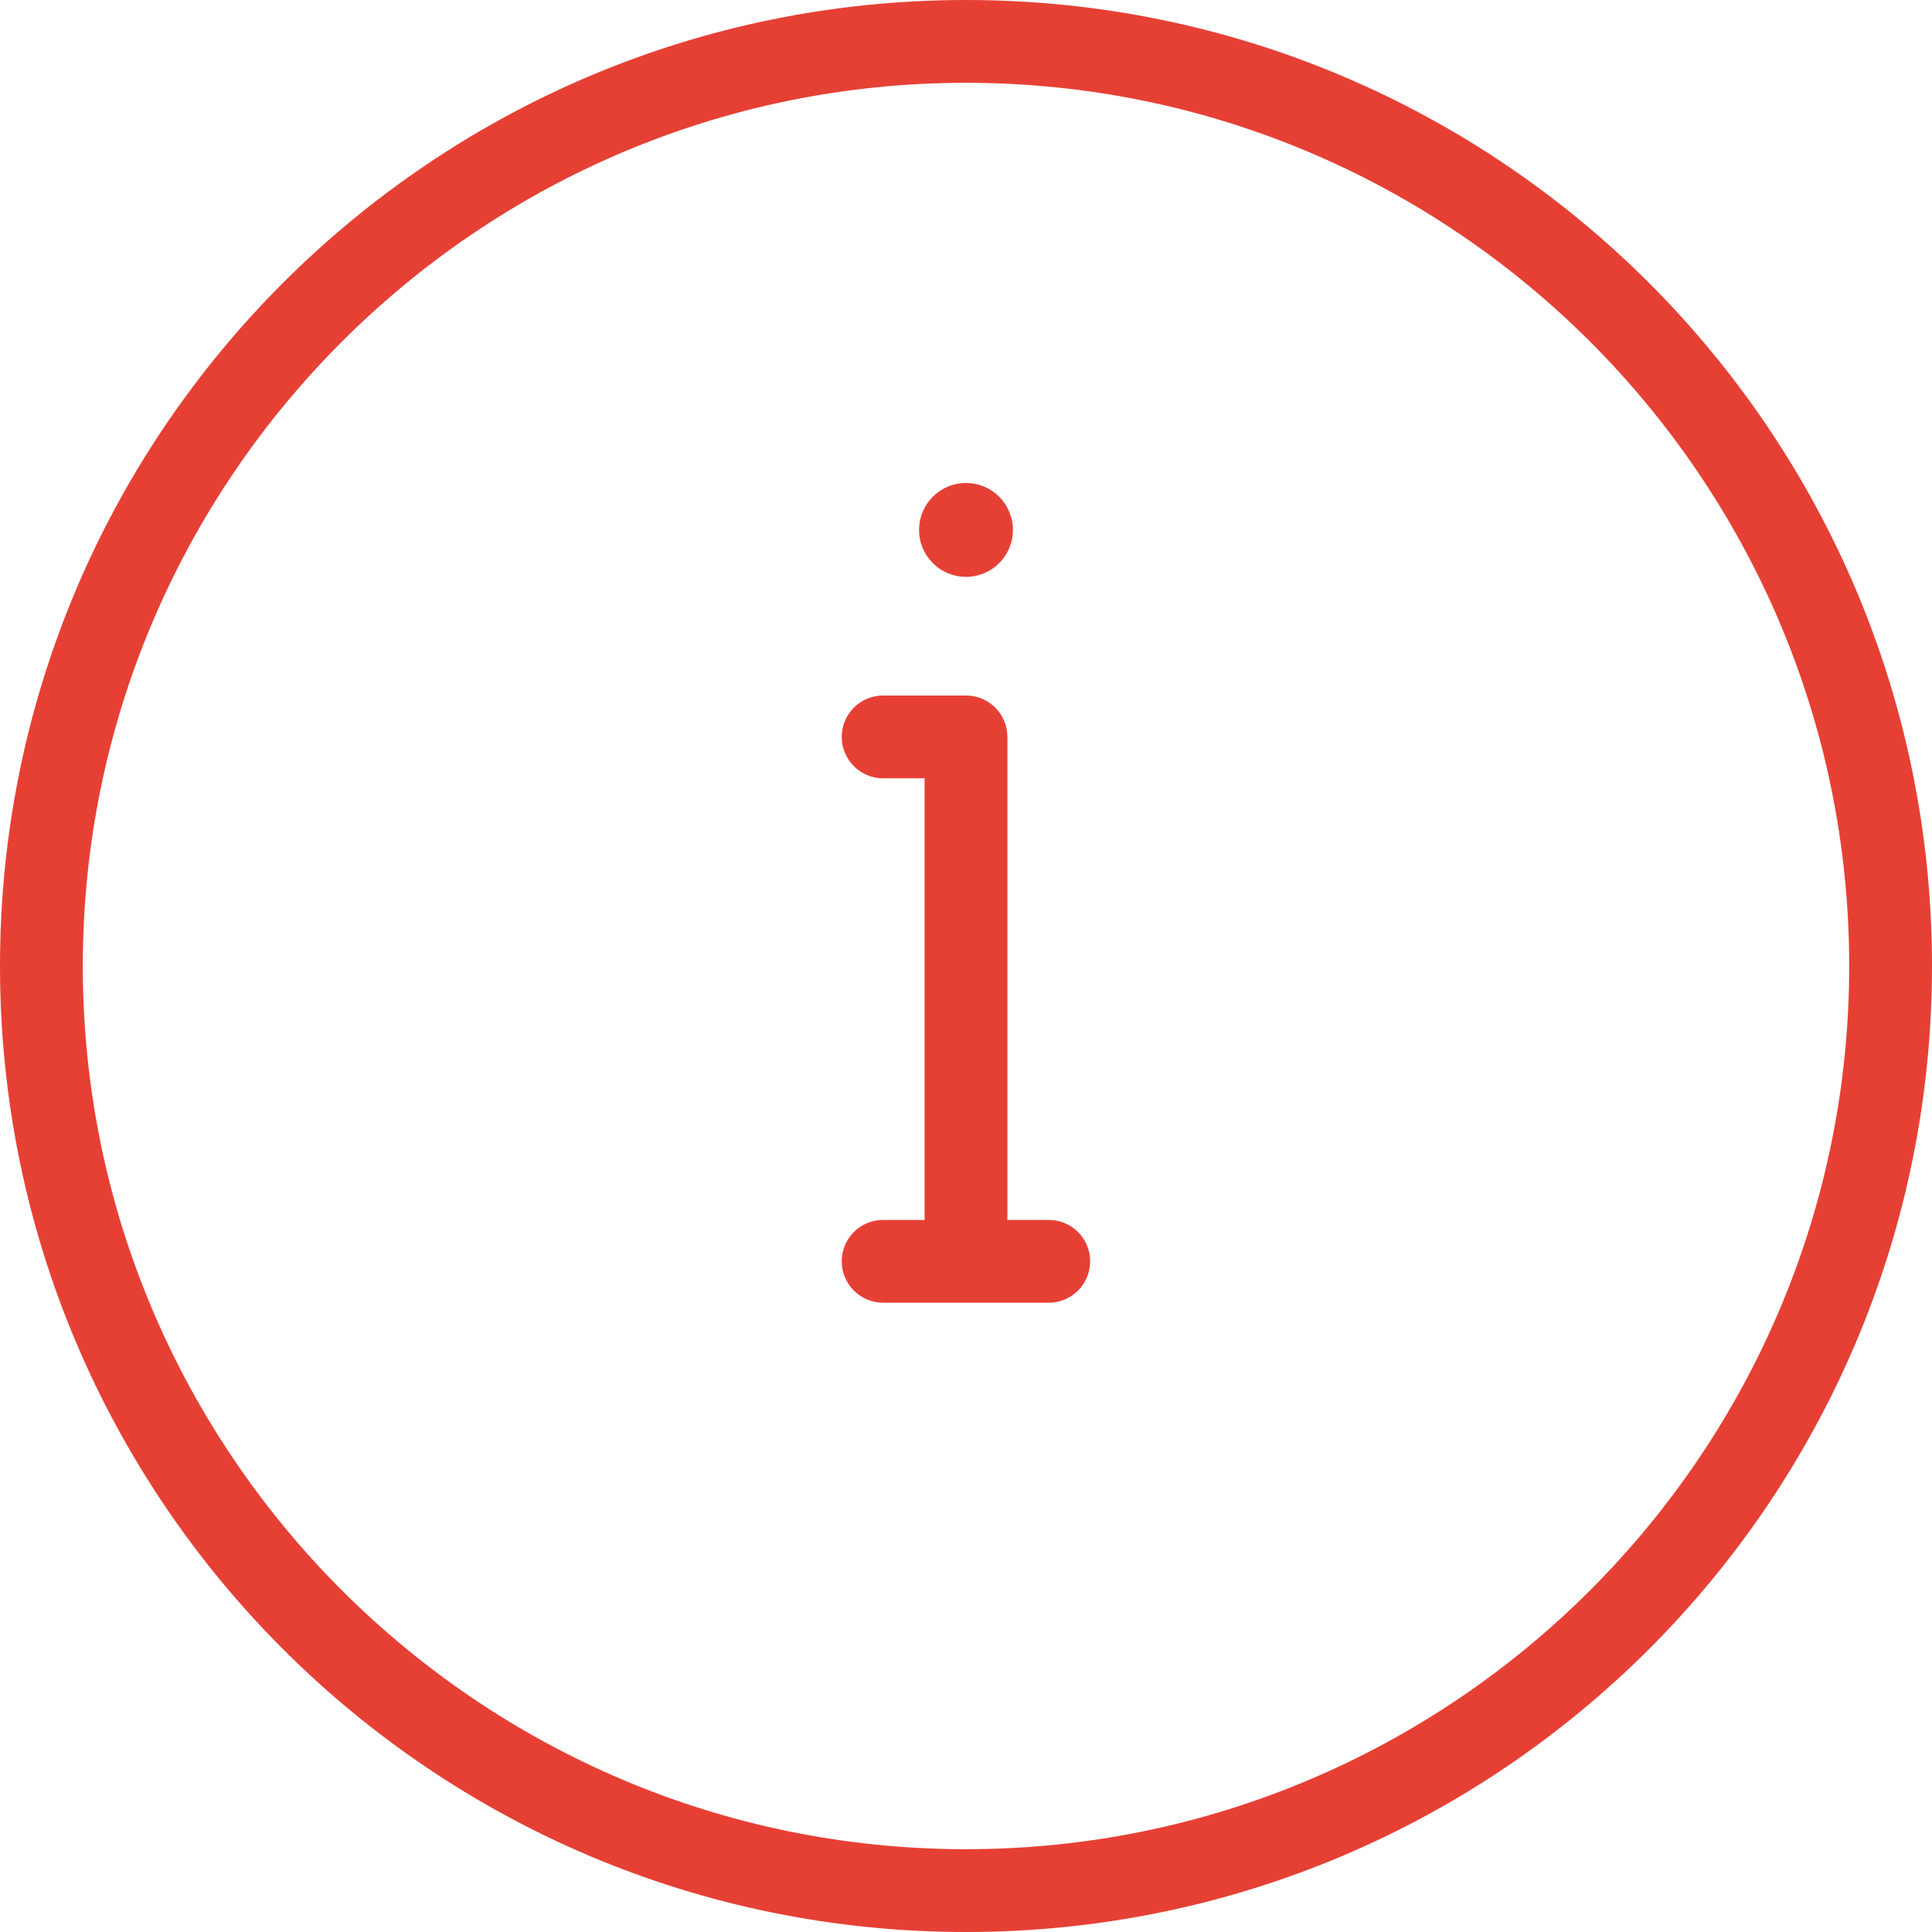
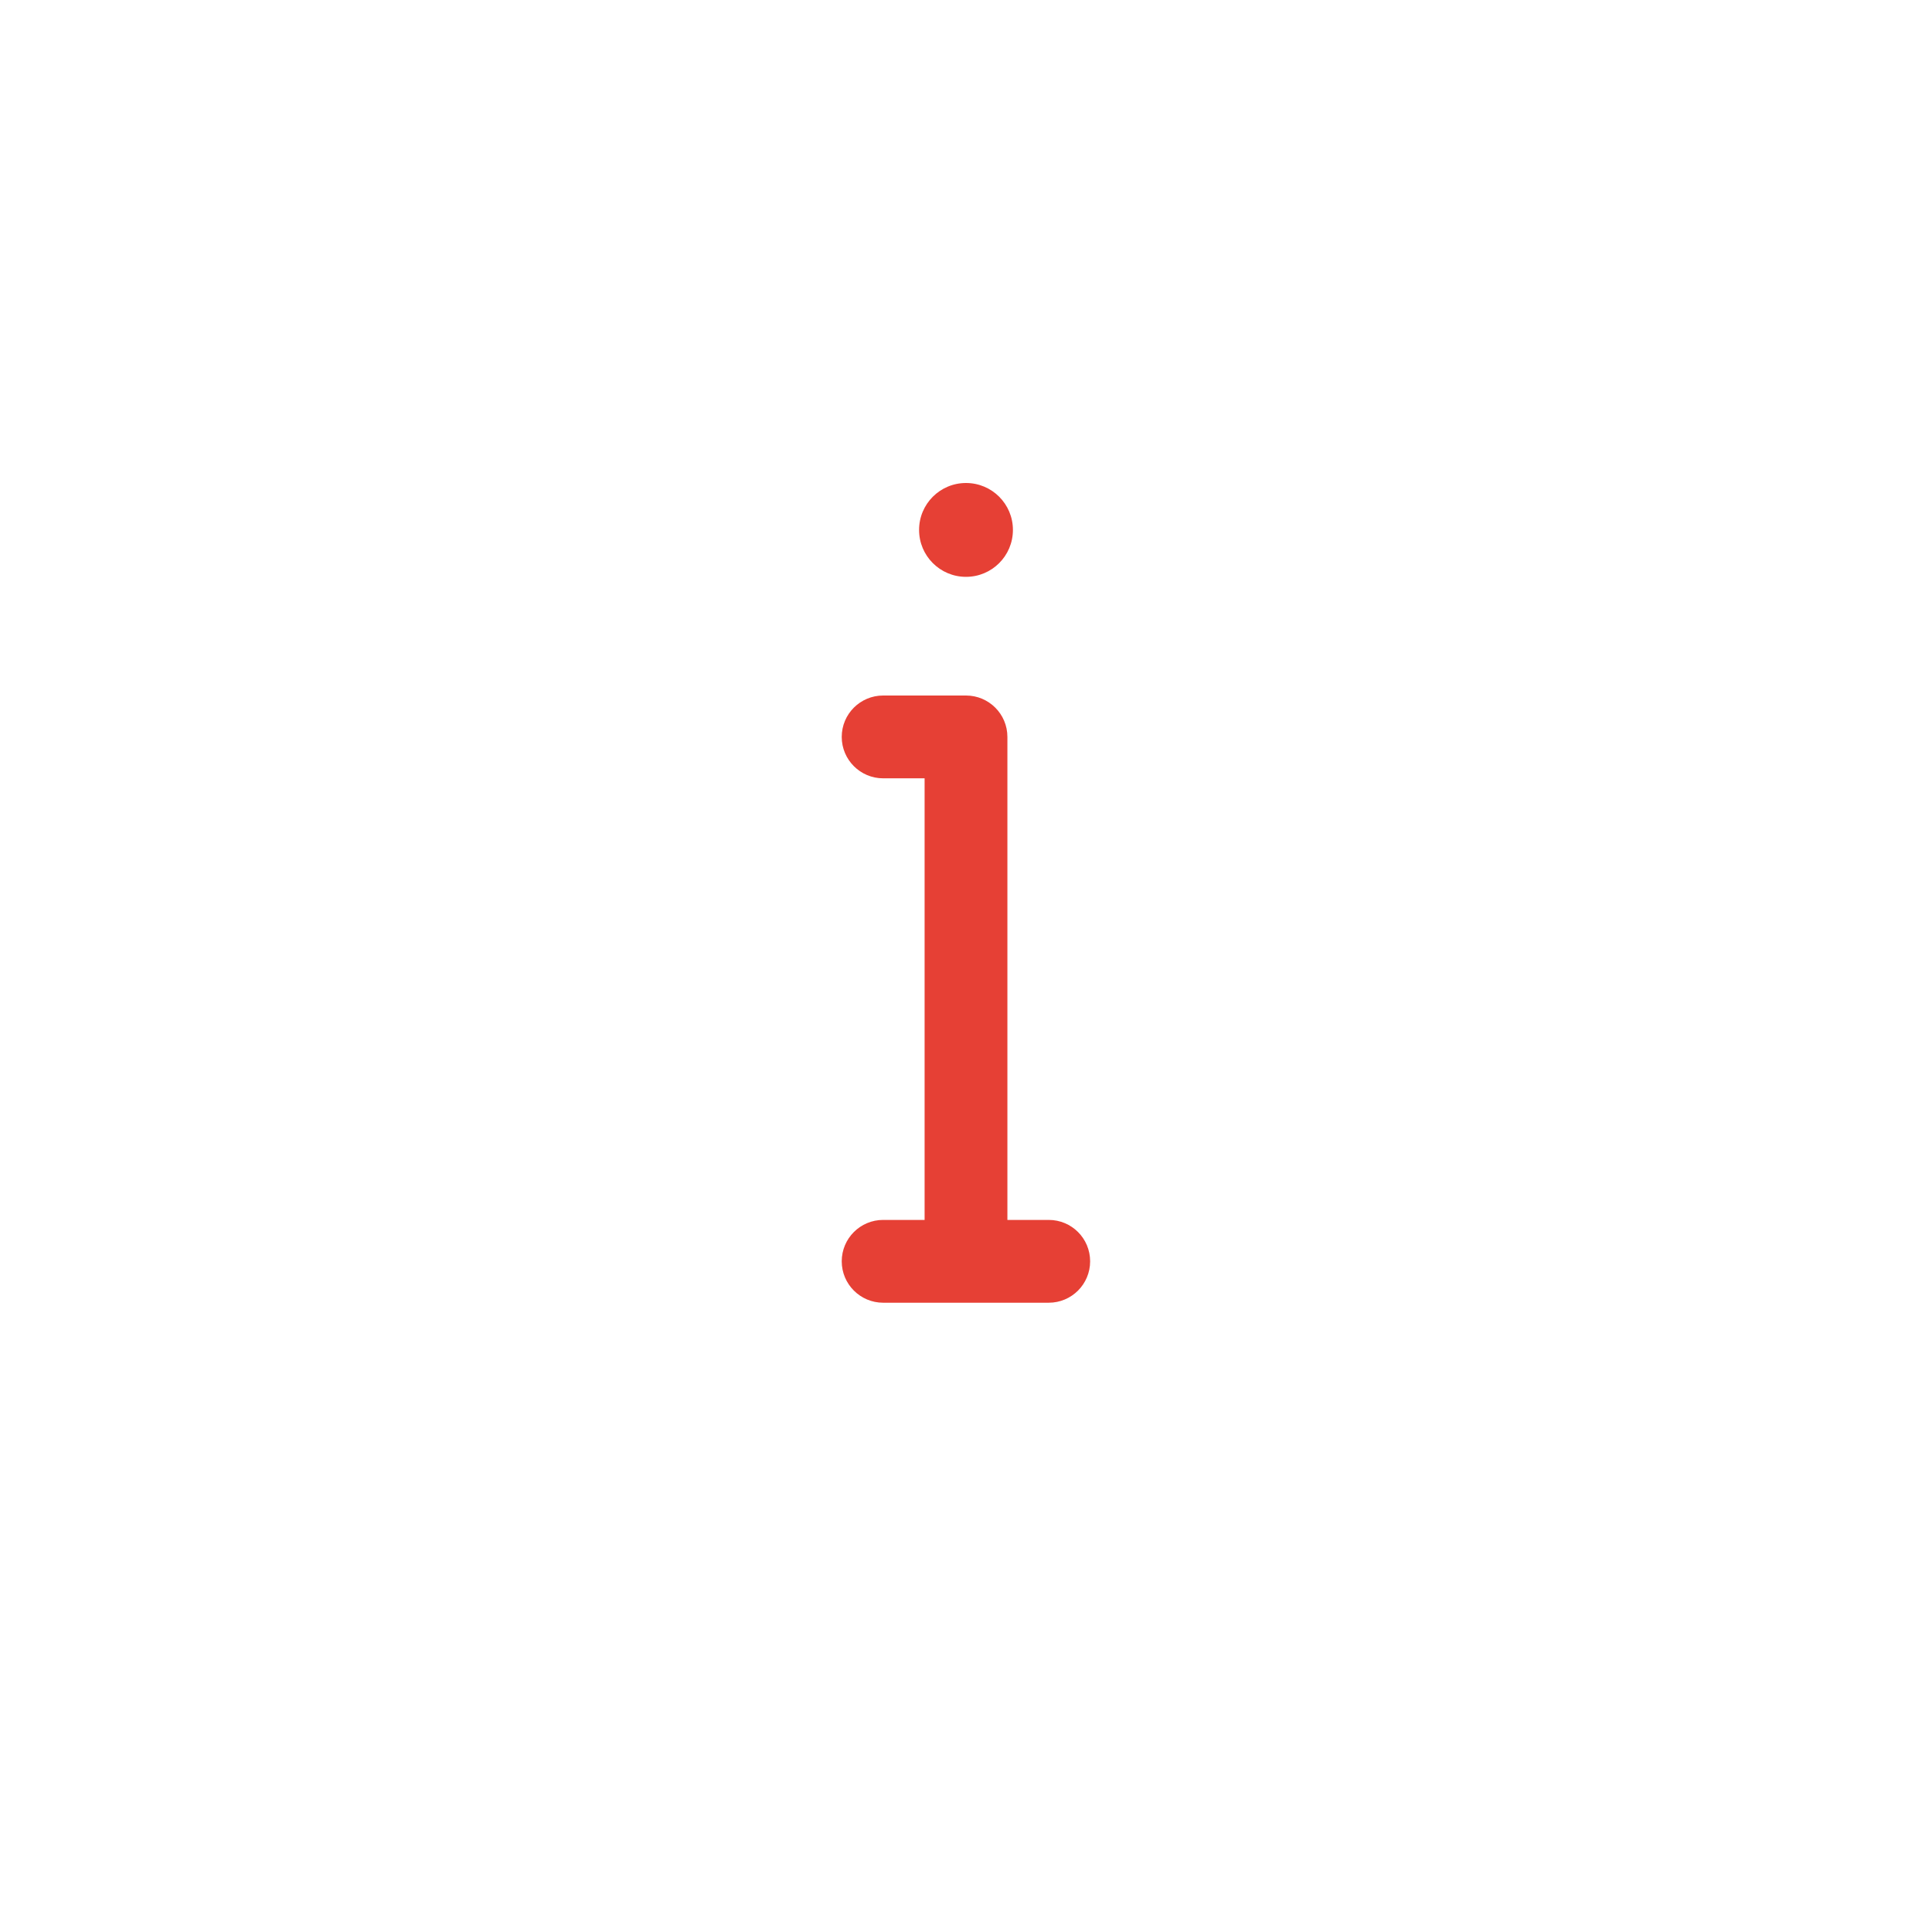
<svg xmlns="http://www.w3.org/2000/svg" width="28px" height="28px" viewBox="0 0 28 28" version="1.1">
  <g id="noun_Information_1115169">
    <g id="Group" transform="translate(12 7)">
      <path d="M0.68 1.36C1.056 1.36 1.36 1.056 1.36 0.68C1.36 0.304 1.056 0 0.68 0C0.304 0 0 0.304 0 0.68C0 1.056 0.304 1.36 0.68 1.36Z" transform="translate(1.32 0)" id="Oval" fill="#E64035" stroke="none" />
      <path d="M3 7.6L2.401 7.6L2.401 0.6C2.401 0.268 2.132 0 1.801 0L0.6 0C0.269 0 0 0.268 0 0.6C0 0.931 0.269 1.2 0.6 1.2L1.201 1.2L1.201 7.6L0.6 7.6C0.269 7.6 0 7.868 0 8.2C0 8.531 0.269 8.8 0.6 8.8L3 8.8C3.332 8.8 3.6 8.531 3.6 8.2C3.6 7.868 3.332 7.6 3 7.6Z" transform="translate(0.199 3.08)" id="Path" fill="#E64035" stroke="none" />
    </g>
-     <path d="M14 1.2C21.058 1.2 26.8 6.942 26.8 14C26.8 21.058 21.058 26.8 14 26.8C6.942 26.8 1.2 21.058 1.2 14C1.2 6.942 6.942 1.2 14 1.2M14 0C6.268 0 0 6.268 0 14C0 21.732 6.268 28 14 28C21.732 28 28 21.732 28 14C28 6.268 21.732 0 14 0Z" id="Shape" fill="#E64035" stroke="none" />
  </g>
</svg>